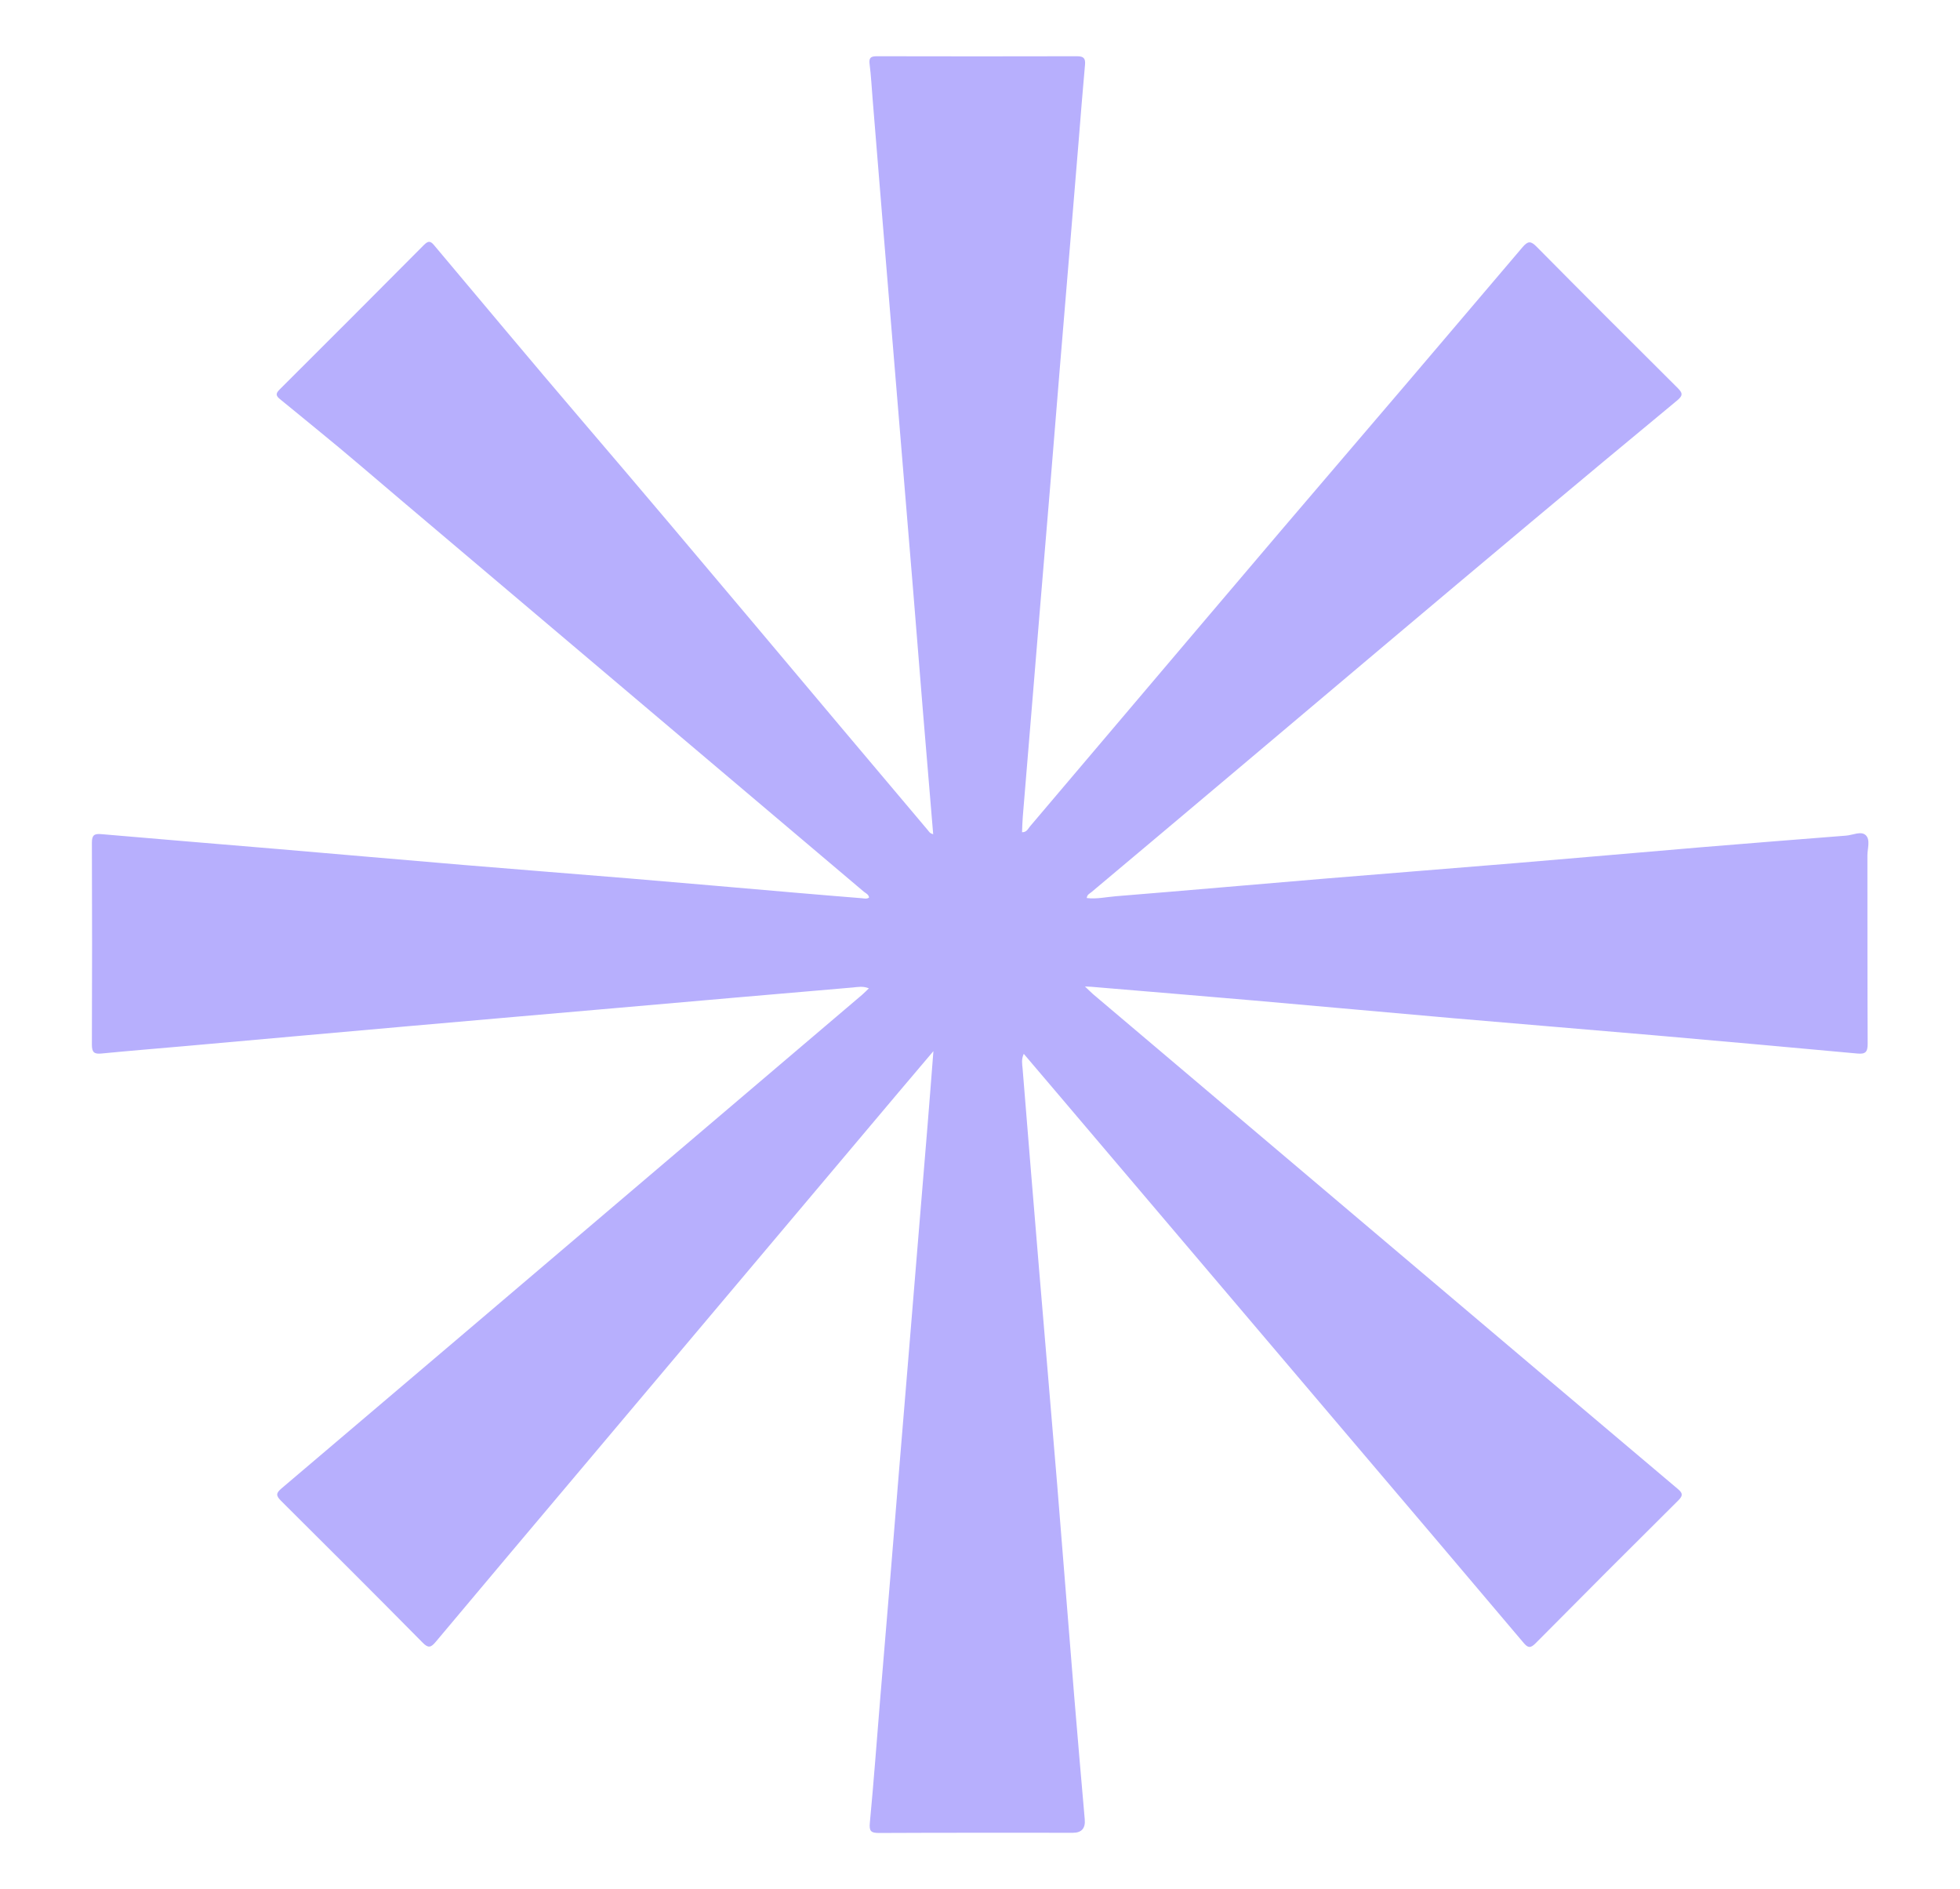
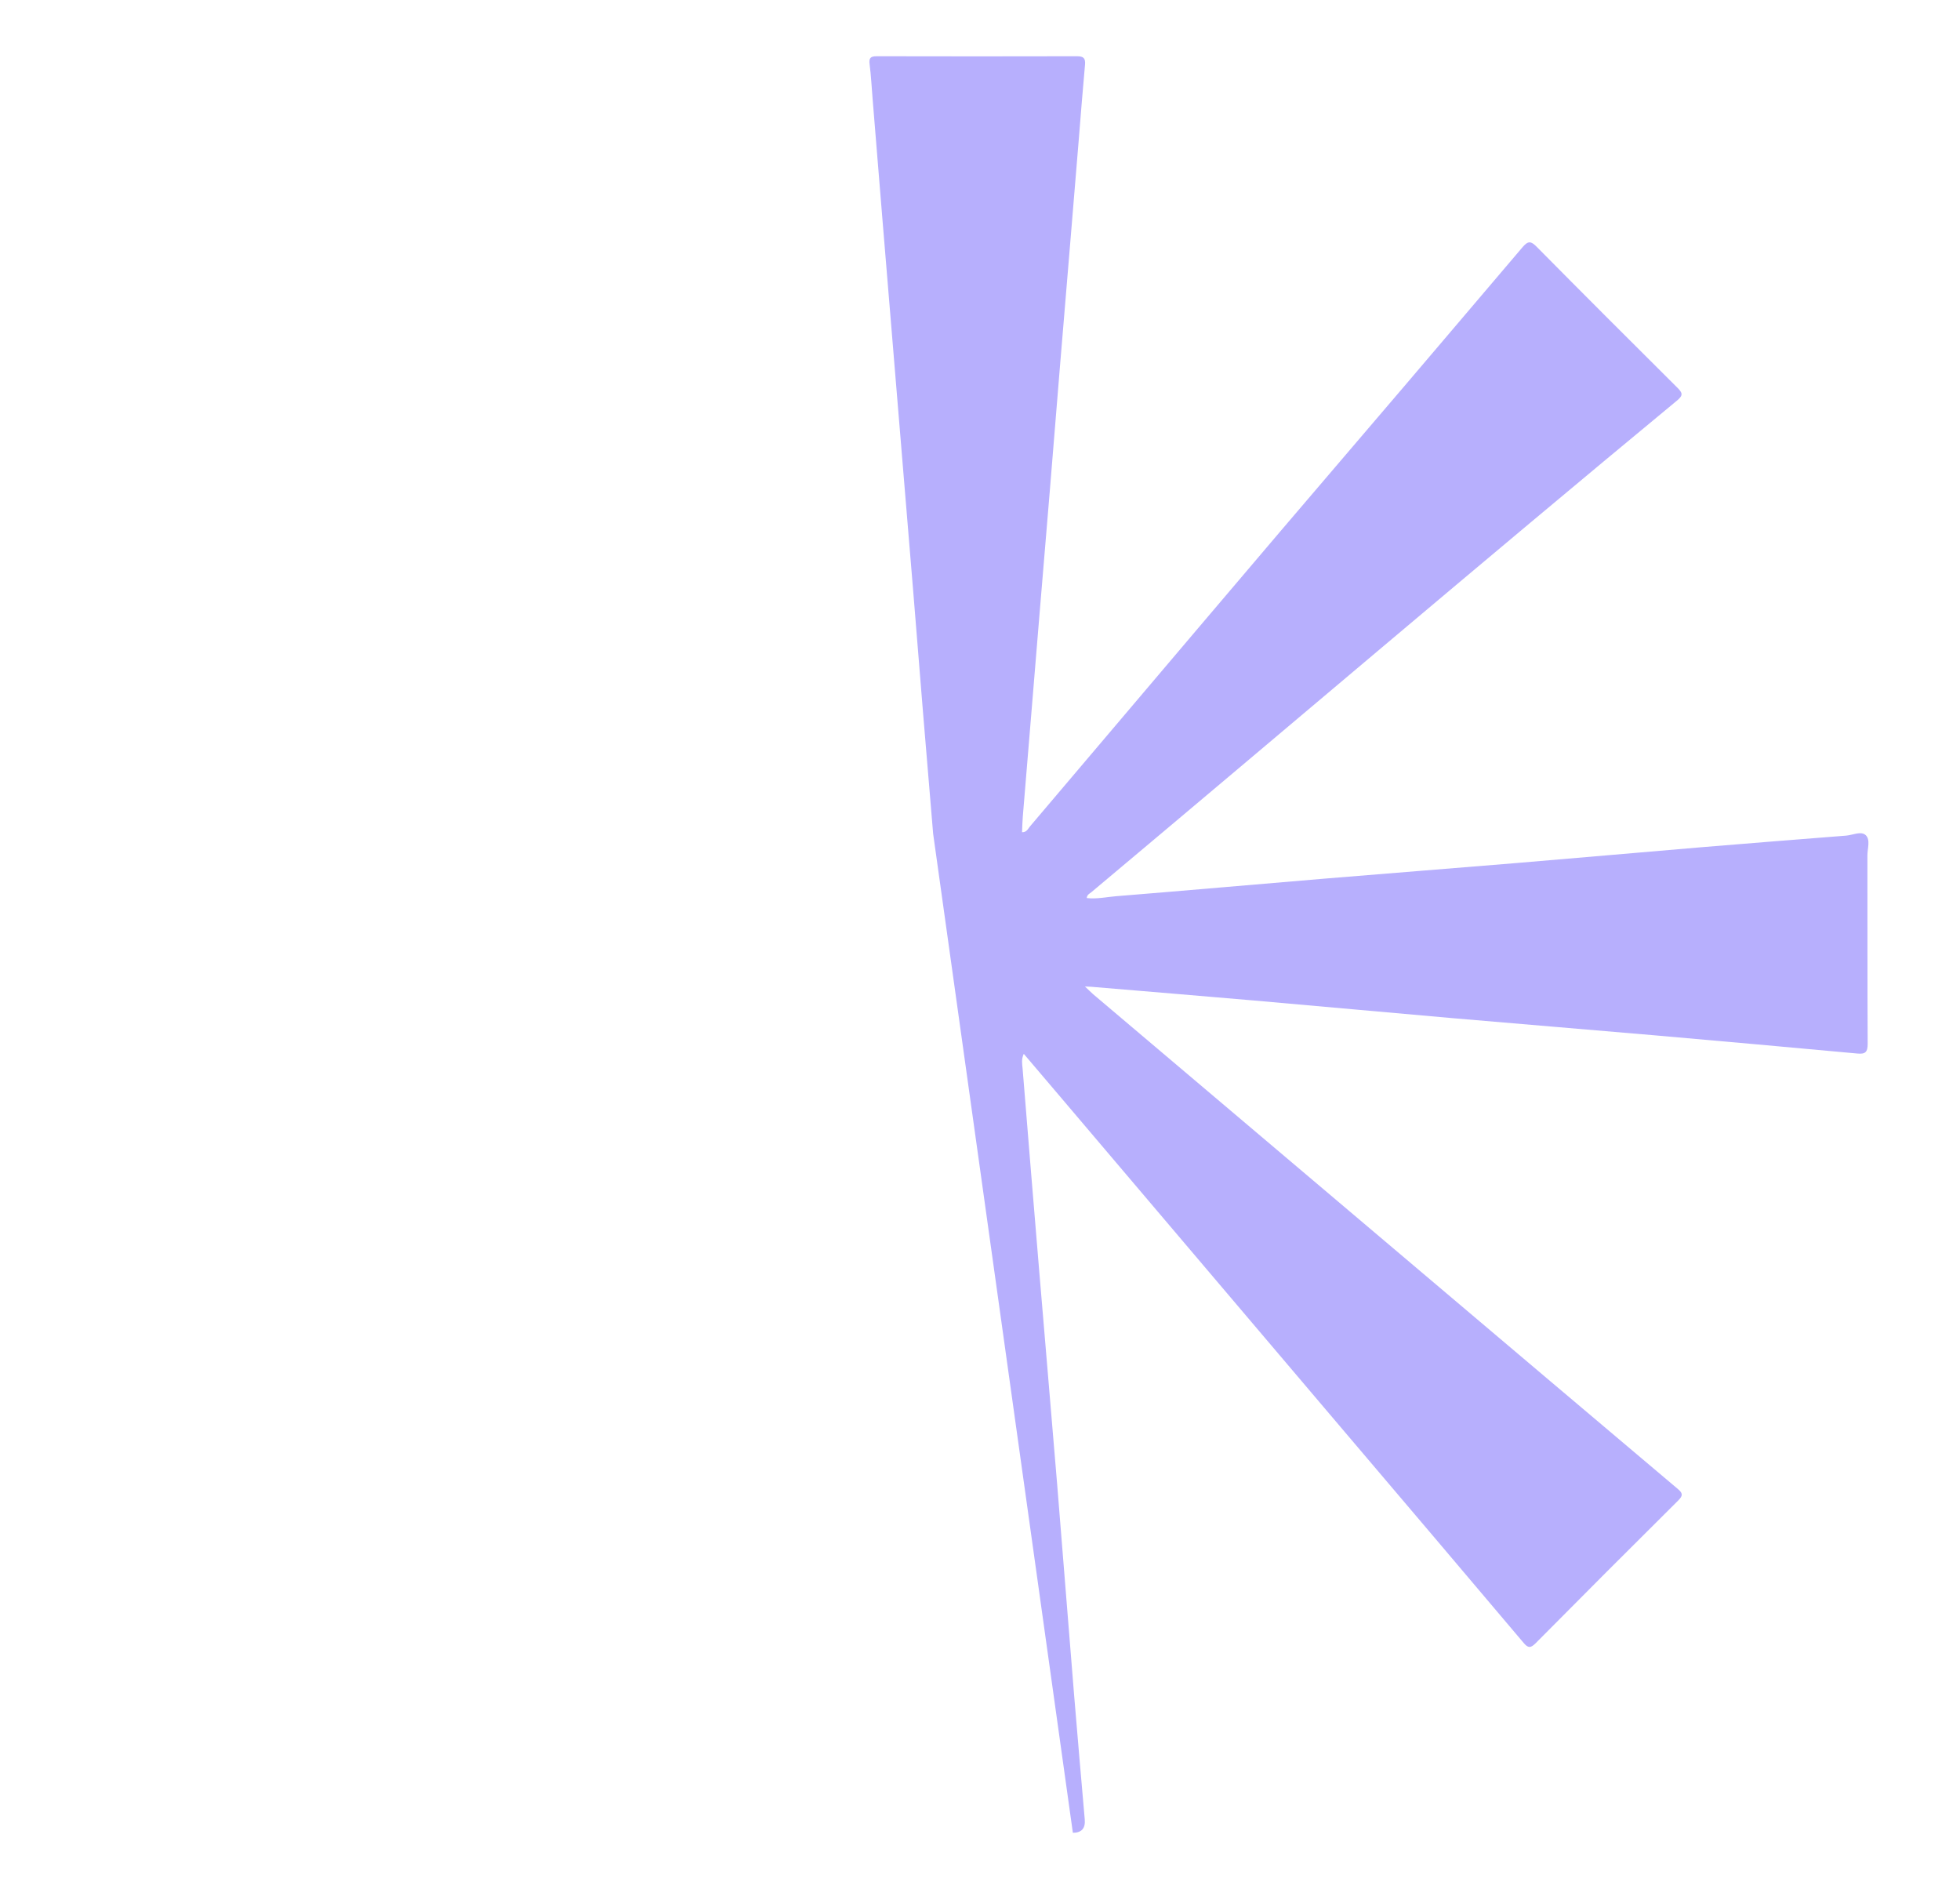
<svg xmlns="http://www.w3.org/2000/svg" id="Ebene_1" data-name="Ebene 1" viewBox="0 0 305 293.89">
  <defs>
    <style>
      .cls-1 {
        fill: #b7affd;
        stroke-width: 0px;
      }
    </style>
  </defs>
-   <path class="cls-1" d="M145.21,129.73c-.53-6.33-1.06-12.56-1.57-18.8-.52-6.34-1.02-12.68-1.54-19.02-.53-6.43-1.07-12.87-1.6-19.3-.52-6.24-1.03-12.49-1.55-18.73-.54-6.53-1.08-13.06-1.62-19.59-.52-6.29-1.03-12.58-1.54-18.87-.15-1.81-.24-3.63-.47-5.43-.13-.98.16-1.24,1.11-1.24,10.39.02,20.77.03,31.16,0,1.03,0,1.34.32,1.25,1.32-.36,3.95-.67,7.91-.99,11.87-.43,5.24-.87,10.48-1.3,15.73-.54,6.53-1.09,13.06-1.63,19.59-.52,6.29-1.02,12.58-1.54,18.87-.53,6.43-1.07,12.87-1.61,19.3-.42,5.05-.83,10.1-1.25,15.16-.45,5.48-.91,10.96-1.36,16.44-.07.8-.08,1.61-.12,2.45.74.02.94-.56,1.25-.92,17.42-20.5,34.76-41.06,52.26-61.48,8.16-9.52,16.25-19.09,24.38-28.63.85-.99,1.29-.97,2.19-.06,7.27,7.35,14.59,14.66,21.92,21.95.77.77.91,1.16-.04,1.95-30.57,25.28-60.75,51.02-91.16,76.51-.28.23-.68.38-.73.92,1.53.19,3.03-.16,4.52-.28,10.91-.88,21.82-1.85,32.73-2.76,9.77-.81,19.54-1.57,29.31-2.38,9.72-.81,19.43-1.67,29.15-2.49,7.48-.62,14.96-1.21,22.45-1.8,1.04-.08,2.32-.75,3.05-.08.77.71.27,2.09.27,3.17.02,9.77-.01,19.53.04,29.3,0,1.31-.37,1.63-1.62,1.51-10.43-.96-20.85-1.9-31.28-2.81-10.48-.91-20.96-1.76-31.44-2.67-10.43-.91-20.86-1.87-31.29-2.78-8.38-.73-16.77-1.41-25.15-2.12-.23-.02-.47-.02-1.02-.05.56.52.9.88,1.27,1.2,17.09,14.47,34.19,28.94,51.29,43.41,13.22,11.19,26.45,22.39,39.69,33.56.76.64.85,1.02.1,1.77-7.44,7.39-14.85,14.8-22.23,22.25-.79.79-1.18.74-1.87-.08-9.27-10.97-18.56-21.91-27.86-32.85-14.84-17.48-29.67-34.95-44.51-52.43-1.76-2.08-3.53-4.15-5.4-6.35-.41.87-.24,1.61-.18,2.32.84,10.44,1.7,20.88,2.57,31.31.92,11.06,1.88,22.11,2.79,33.16.91,11.06,1.76,22.12,2.67,33.18.52,6.39,1.09,12.77,1.64,19.15q.18,2.07-1.85,2.07c-10.05,0-20.1-.02-30.16.03-1.29,0-1.56-.3-1.43-1.61.61-6.38,1.07-12.77,1.6-19.16.53-6.43,1.08-12.87,1.61-19.3.43-5.15.83-10.3,1.26-15.44.53-6.48,1.08-12.96,1.61-19.44.42-5.1.84-10.2,1.26-15.3.54-6.58,1.09-13.15,1.63-19.73.31-3.75.59-7.5.92-11.66-1.99,2.35-3.74,4.41-5.49,6.48-16.29,19.32-32.57,38.64-48.85,57.97-7.71,9.15-15.43,18.29-23.11,27.46-.77.92-1.17.99-2.05.1-7.3-7.39-14.65-14.73-22.02-22.05-.81-.81-.8-1.19.09-1.94,19.09-16.19,38.15-32.41,57.22-48.63,11.05-9.39,22.09-18.79,33.14-28.18.32-.28.62-.59,1.03-.98-.92-.39-1.76-.2-2.56-.13-12.1,1.03-24.2,2.09-36.29,3.15-10.95.96-21.91,1.9-32.86,2.87-11.48,1.01-22.95,2.05-34.43,3.07-4.43.39-8.86.75-13.29,1.18-1.11.11-1.48-.18-1.48-1.36.04-10.48.04-20.97,0-31.45,0-1.21.41-1.42,1.5-1.32,9.05.79,18.1,1.52,27.16,2.29,9.72.82,19.43,1.69,29.15,2.5,8.58.72,17.16,1.38,25.73,2.09,8.58.72,17.15,1.47,25.72,2.21,3.53.3,7.05.6,10.58.88.36.03.75.15,1.1-.11-.07-.5-.52-.66-.83-.92-23.93-20.25-47.86-40.49-71.79-60.73-4.35-3.68-8.65-7.41-13.07-11-2-1.63-3.99-3.28-5.99-4.9-.63-.51-.68-.86-.08-1.46,7.53-7.5,15.04-15.02,22.53-22.56.78-.78,1.13-.42,1.66.22,7.58,9.01,15.12,18.05,22.77,27,18.1,21.16,35.92,42.57,53.91,63.83.21.24.35.58.9.66Z" />
+   <path class="cls-1" d="M145.21,129.73c-.53-6.33-1.06-12.56-1.57-18.8-.52-6.34-1.02-12.68-1.54-19.02-.53-6.43-1.07-12.87-1.6-19.3-.52-6.24-1.03-12.49-1.55-18.73-.54-6.53-1.08-13.06-1.62-19.59-.52-6.29-1.03-12.58-1.54-18.87-.15-1.81-.24-3.63-.47-5.43-.13-.98.16-1.24,1.11-1.24,10.39.02,20.77.03,31.16,0,1.03,0,1.34.32,1.25,1.32-.36,3.95-.67,7.91-.99,11.87-.43,5.24-.87,10.48-1.3,15.73-.54,6.53-1.09,13.06-1.63,19.59-.52,6.29-1.02,12.58-1.54,18.87-.53,6.43-1.07,12.87-1.61,19.3-.42,5.05-.83,10.1-1.25,15.16-.45,5.48-.91,10.96-1.36,16.44-.07.8-.08,1.61-.12,2.45.74.02.94-.56,1.25-.92,17.42-20.5,34.76-41.06,52.26-61.48,8.16-9.52,16.25-19.09,24.38-28.63.85-.99,1.29-.97,2.19-.06,7.27,7.35,14.59,14.66,21.92,21.95.77.77.91,1.16-.04,1.95-30.57,25.28-60.75,51.02-91.16,76.51-.28.23-.68.38-.73.92,1.53.19,3.03-.16,4.52-.28,10.91-.88,21.82-1.85,32.73-2.76,9.77-.81,19.54-1.57,29.31-2.38,9.72-.81,19.43-1.67,29.15-2.49,7.48-.62,14.96-1.21,22.45-1.8,1.04-.08,2.32-.75,3.05-.08.77.71.27,2.09.27,3.17.02,9.77-.01,19.53.04,29.3,0,1.31-.37,1.63-1.62,1.51-10.43-.96-20.85-1.9-31.28-2.81-10.48-.91-20.96-1.76-31.44-2.67-10.43-.91-20.86-1.87-31.29-2.78-8.38-.73-16.77-1.41-25.15-2.12-.23-.02-.47-.02-1.02-.05.56.52.9.88,1.27,1.2,17.09,14.47,34.19,28.94,51.29,43.41,13.22,11.19,26.45,22.39,39.69,33.56.76.64.85,1.02.1,1.77-7.44,7.39-14.85,14.8-22.23,22.25-.79.79-1.18.74-1.87-.08-9.27-10.97-18.56-21.91-27.86-32.85-14.84-17.48-29.67-34.95-44.51-52.43-1.76-2.08-3.53-4.15-5.4-6.35-.41.87-.24,1.61-.18,2.32.84,10.44,1.7,20.88,2.57,31.31.92,11.06,1.88,22.11,2.79,33.16.91,11.06,1.76,22.12,2.67,33.18.52,6.39,1.09,12.77,1.64,19.15q.18,2.07-1.85,2.07Z" />
</svg>